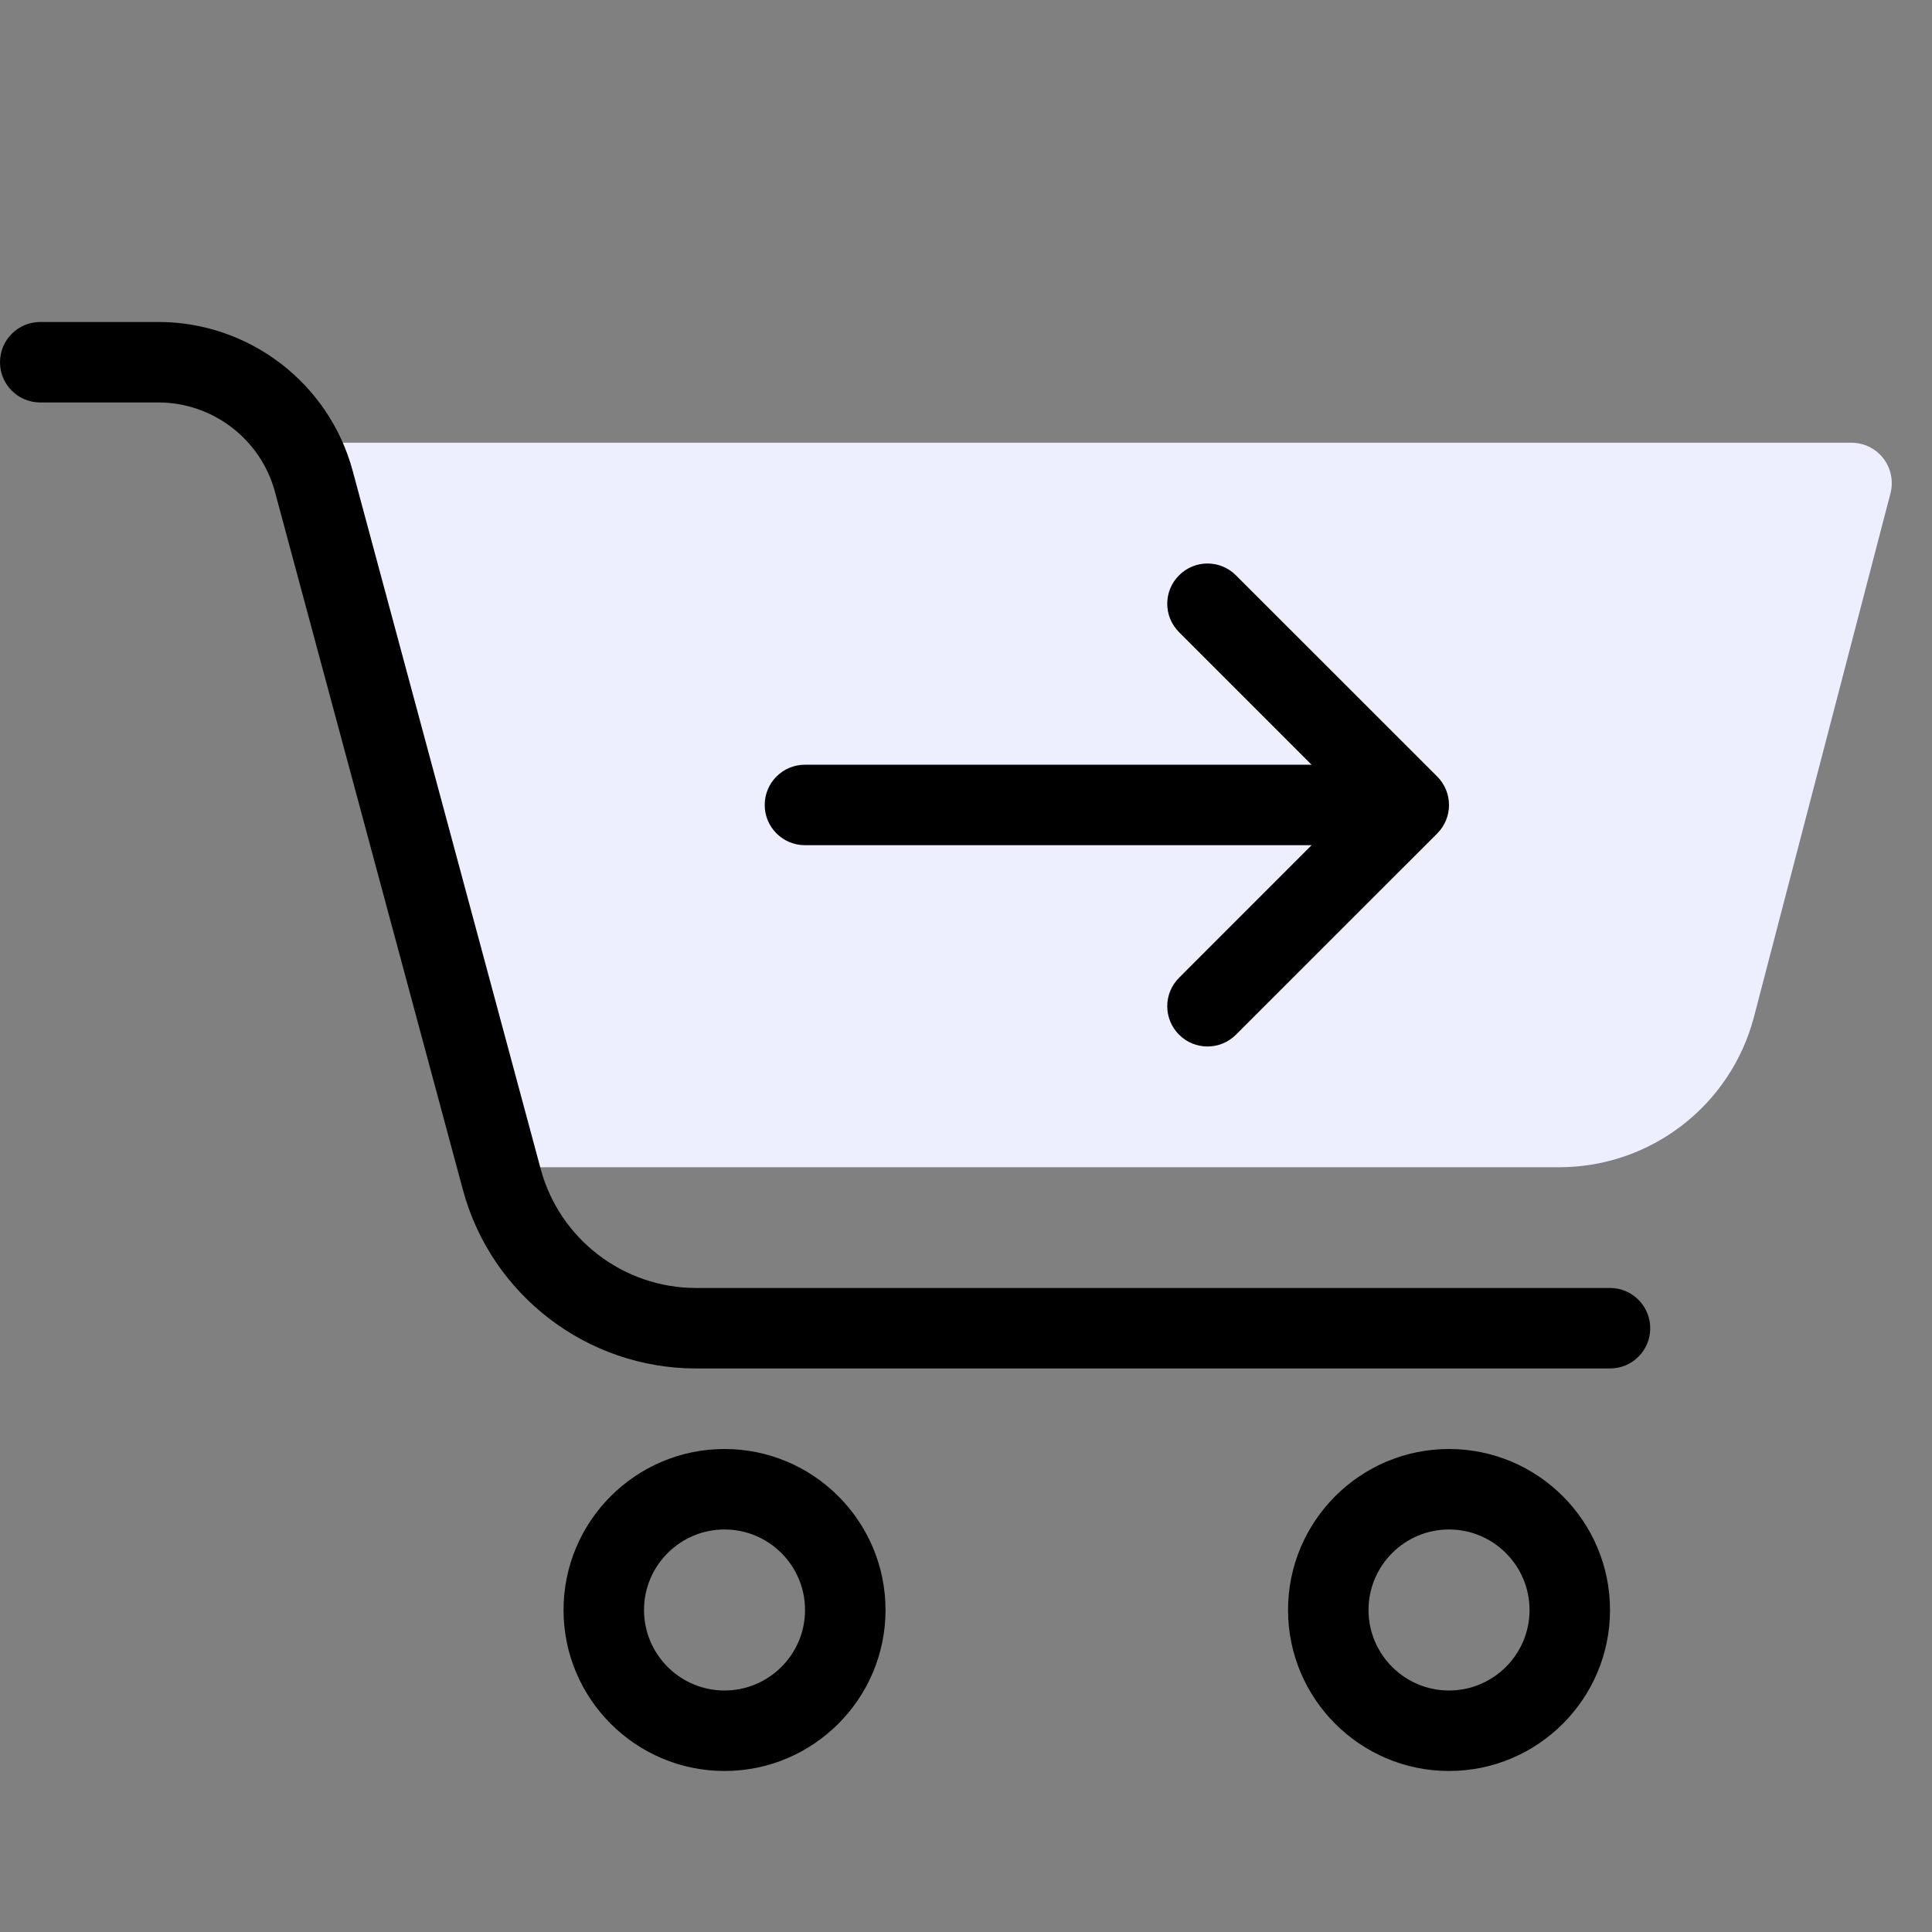
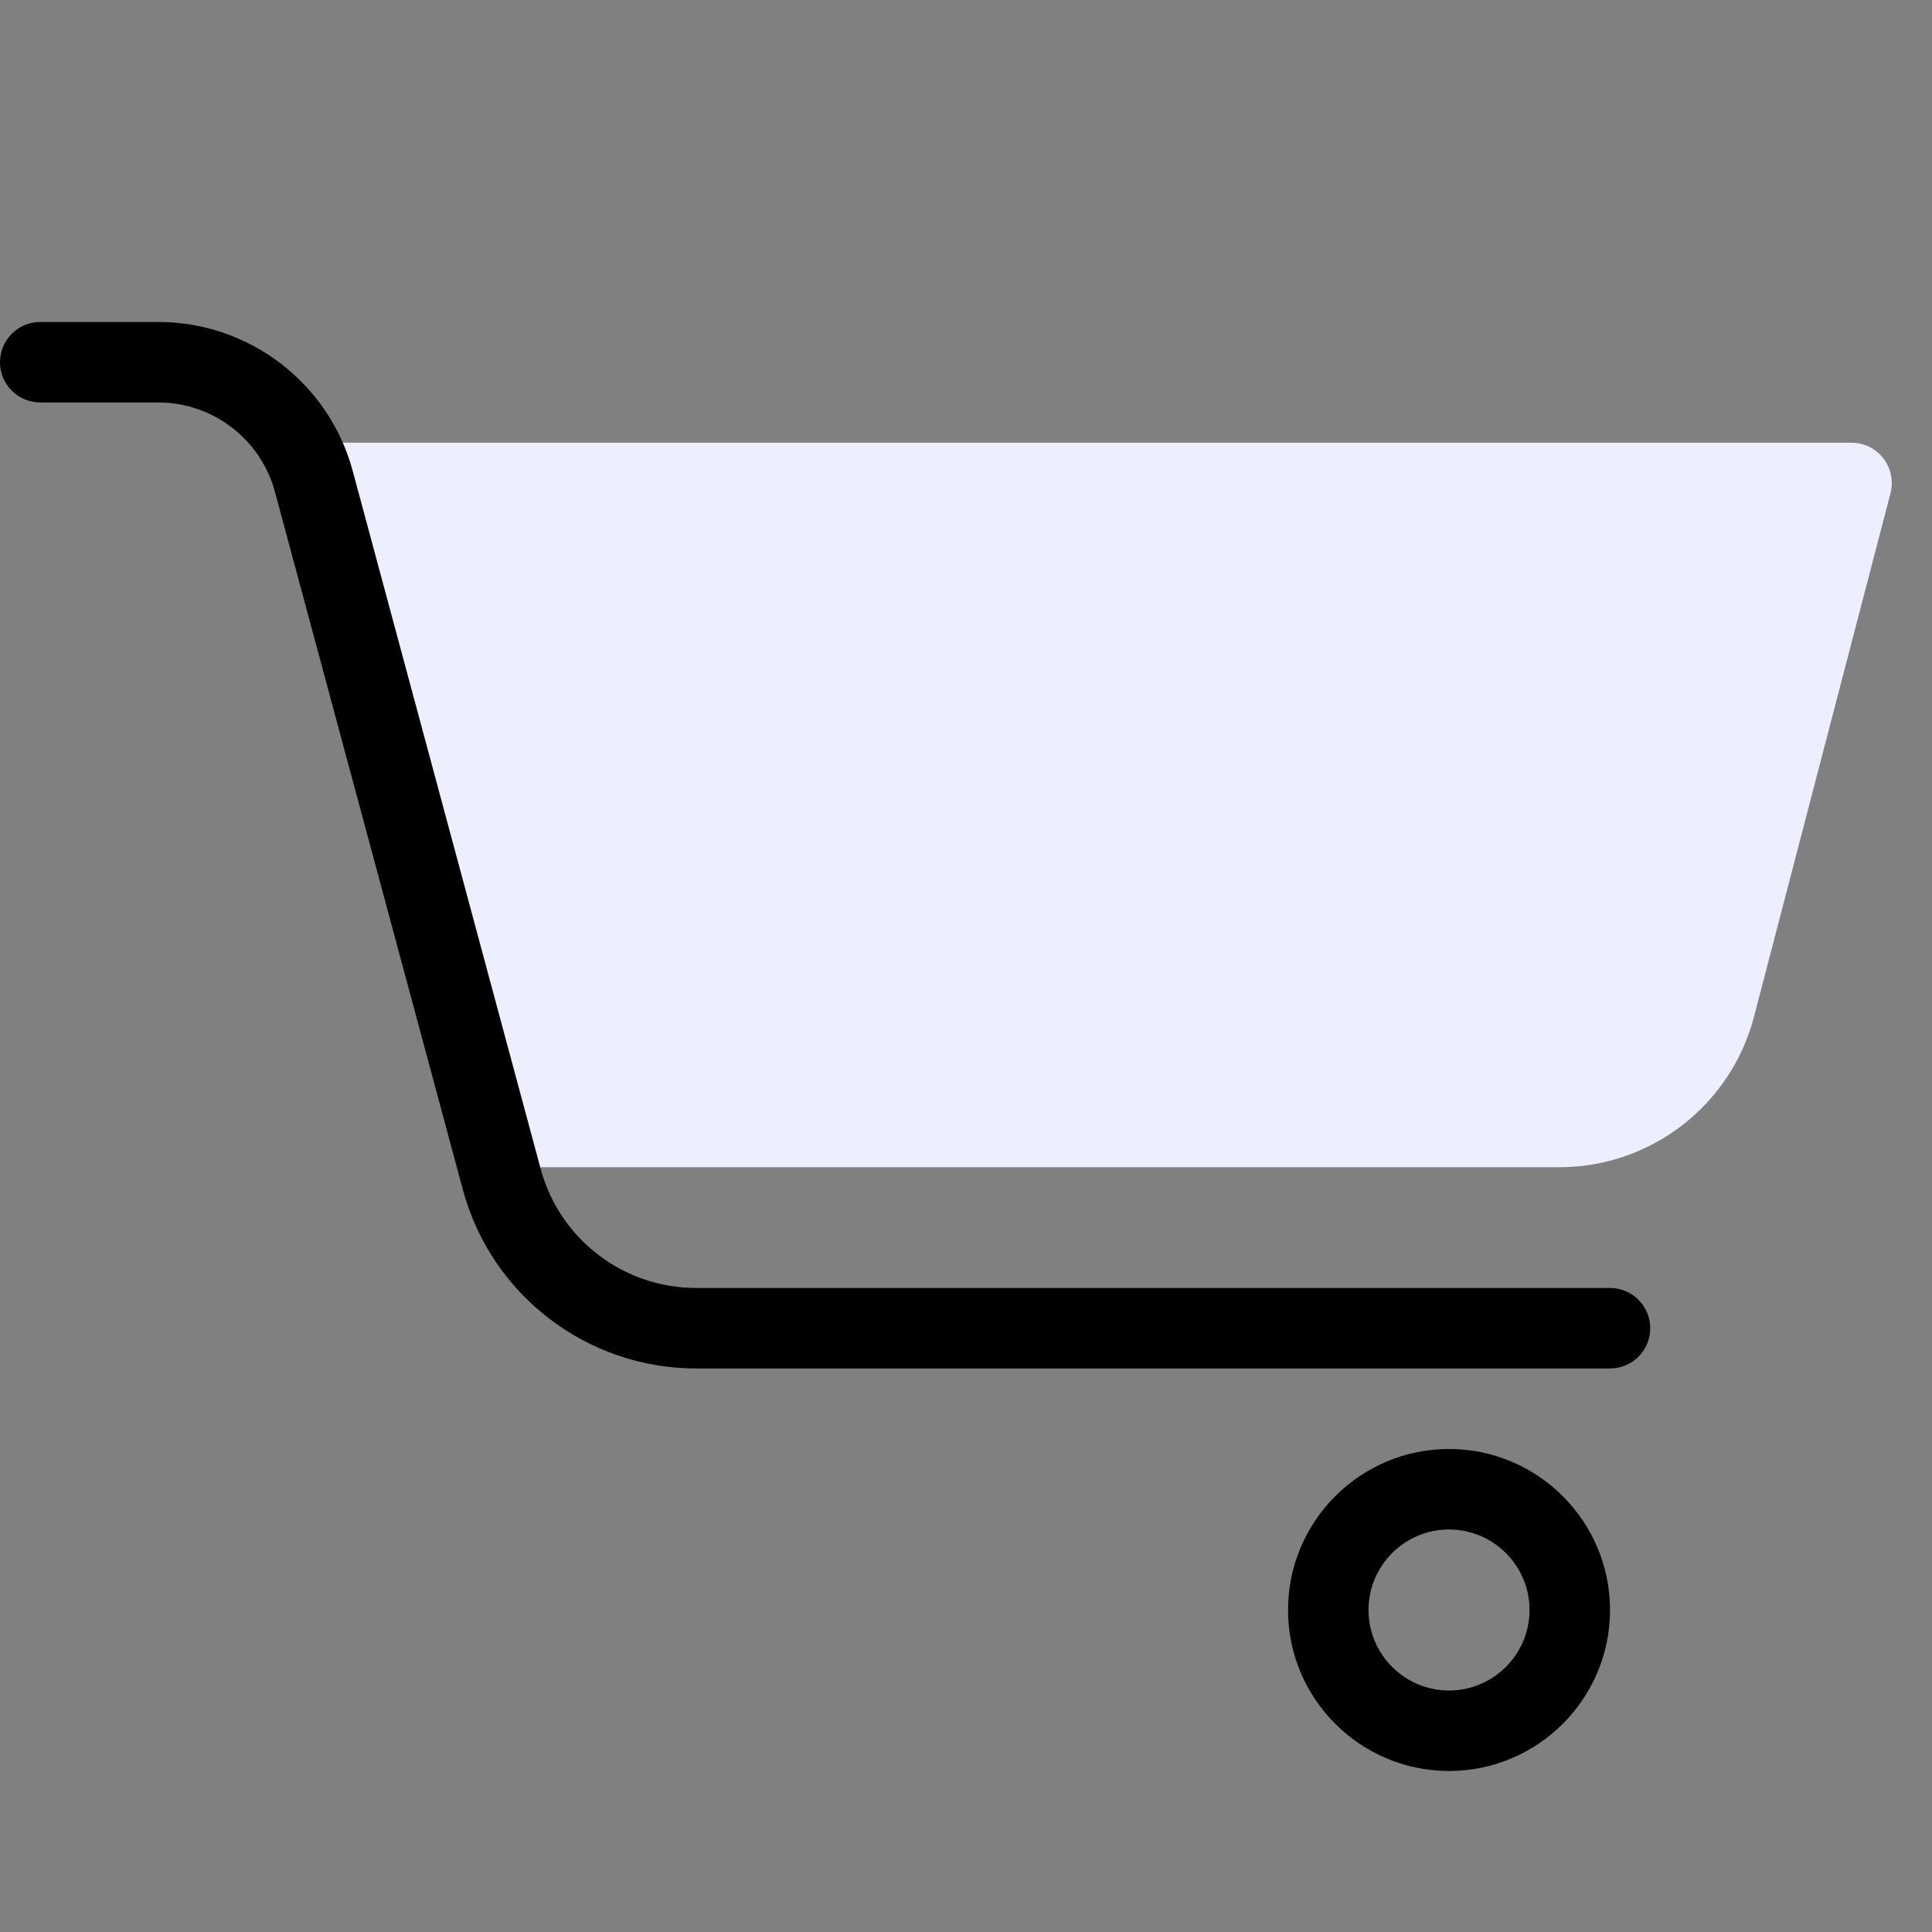
<svg xmlns="http://www.w3.org/2000/svg" width="32" height="32" viewBox="0 0 32 32" fill="none">
  <rect x="0" y="0" width="32" height="32" fill="#808080" stroke="none" />
  <path d="M31.194 7.592C31.068 7.429 30.873 7.333 30.667 7.333H5.208L8.08 19.333H25.826C27.342 19.333 28.669 18.308 29.052 16.84L31.313 8.168C31.364 7.968 31.32 7.756 31.194 7.592Z" fill="#EDEFFF" />
  <path d="M24 29.333C22.529 29.333 21.334 28.137 21.334 26.667C21.334 25.196 22.529 24 24 24C25.471 24 26.667 25.196 26.667 26.667C26.667 28.137 25.471 29.333 24 29.333ZM24 25.333C23.265 25.333 22.667 25.931 22.667 26.667C22.667 27.402 23.265 28 24 28C24.735 28 25.334 27.402 25.334 26.667C25.334 25.931 24.735 25.333 24 25.333Z" fill="black" />
-   <path d="M12 29.333C10.53 29.333 9.334 28.137 9.334 26.667C9.334 25.196 10.53 24 12 24C13.471 24 14.667 25.196 14.667 26.667C14.667 28.137 13.471 29.333 12 29.333ZM12 25.333C11.265 25.333 10.667 25.931 10.667 26.667C10.667 27.402 11.265 28 12 28C12.736 28 13.334 27.402 13.334 26.667C13.334 25.931 12.736 25.333 12 25.333Z" fill="black" />
  <path d="M26.667 22.666H11.529C9.723 22.666 8.135 21.449 7.667 19.706L4.554 8.146C4.319 7.275 3.525 6.666 2.623 6.666H0.667C0.298 6.666 0 6.368 0 6C0 5.632 0.298 5.333 0.667 5.333H2.623C4.128 5.333 5.451 6.347 5.842 7.8L8.955 19.36C9.267 20.522 10.325 21.333 11.529 21.333H26.667C27.035 21.333 27.333 21.632 27.333 22C27.333 22.368 27.035 22.666 26.667 22.666Z" fill="black" />
-   <path d="M20 17.333C19.829 17.333 19.659 17.268 19.529 17.138C19.268 16.877 19.268 16.456 19.529 16.195L22.39 13.333L19.529 10.471C19.268 10.21 19.268 9.789 19.529 9.529C19.789 9.268 20.21 9.268 20.471 9.529L23.805 12.862C24.065 13.123 24.065 13.544 23.805 13.805L20.471 17.138C20.341 17.268 20.171 17.333 20 17.333Z" fill="black" />
-   <path d="M23 13.999H13.333C12.964 13.999 12.666 13.701 12.666 13.333C12.666 12.965 12.964 12.666 13.333 12.666H23C23.369 12.666 23.666 12.965 23.666 13.333C23.666 13.701 23.369 13.999 23 13.999Z" fill="black" />
</svg>